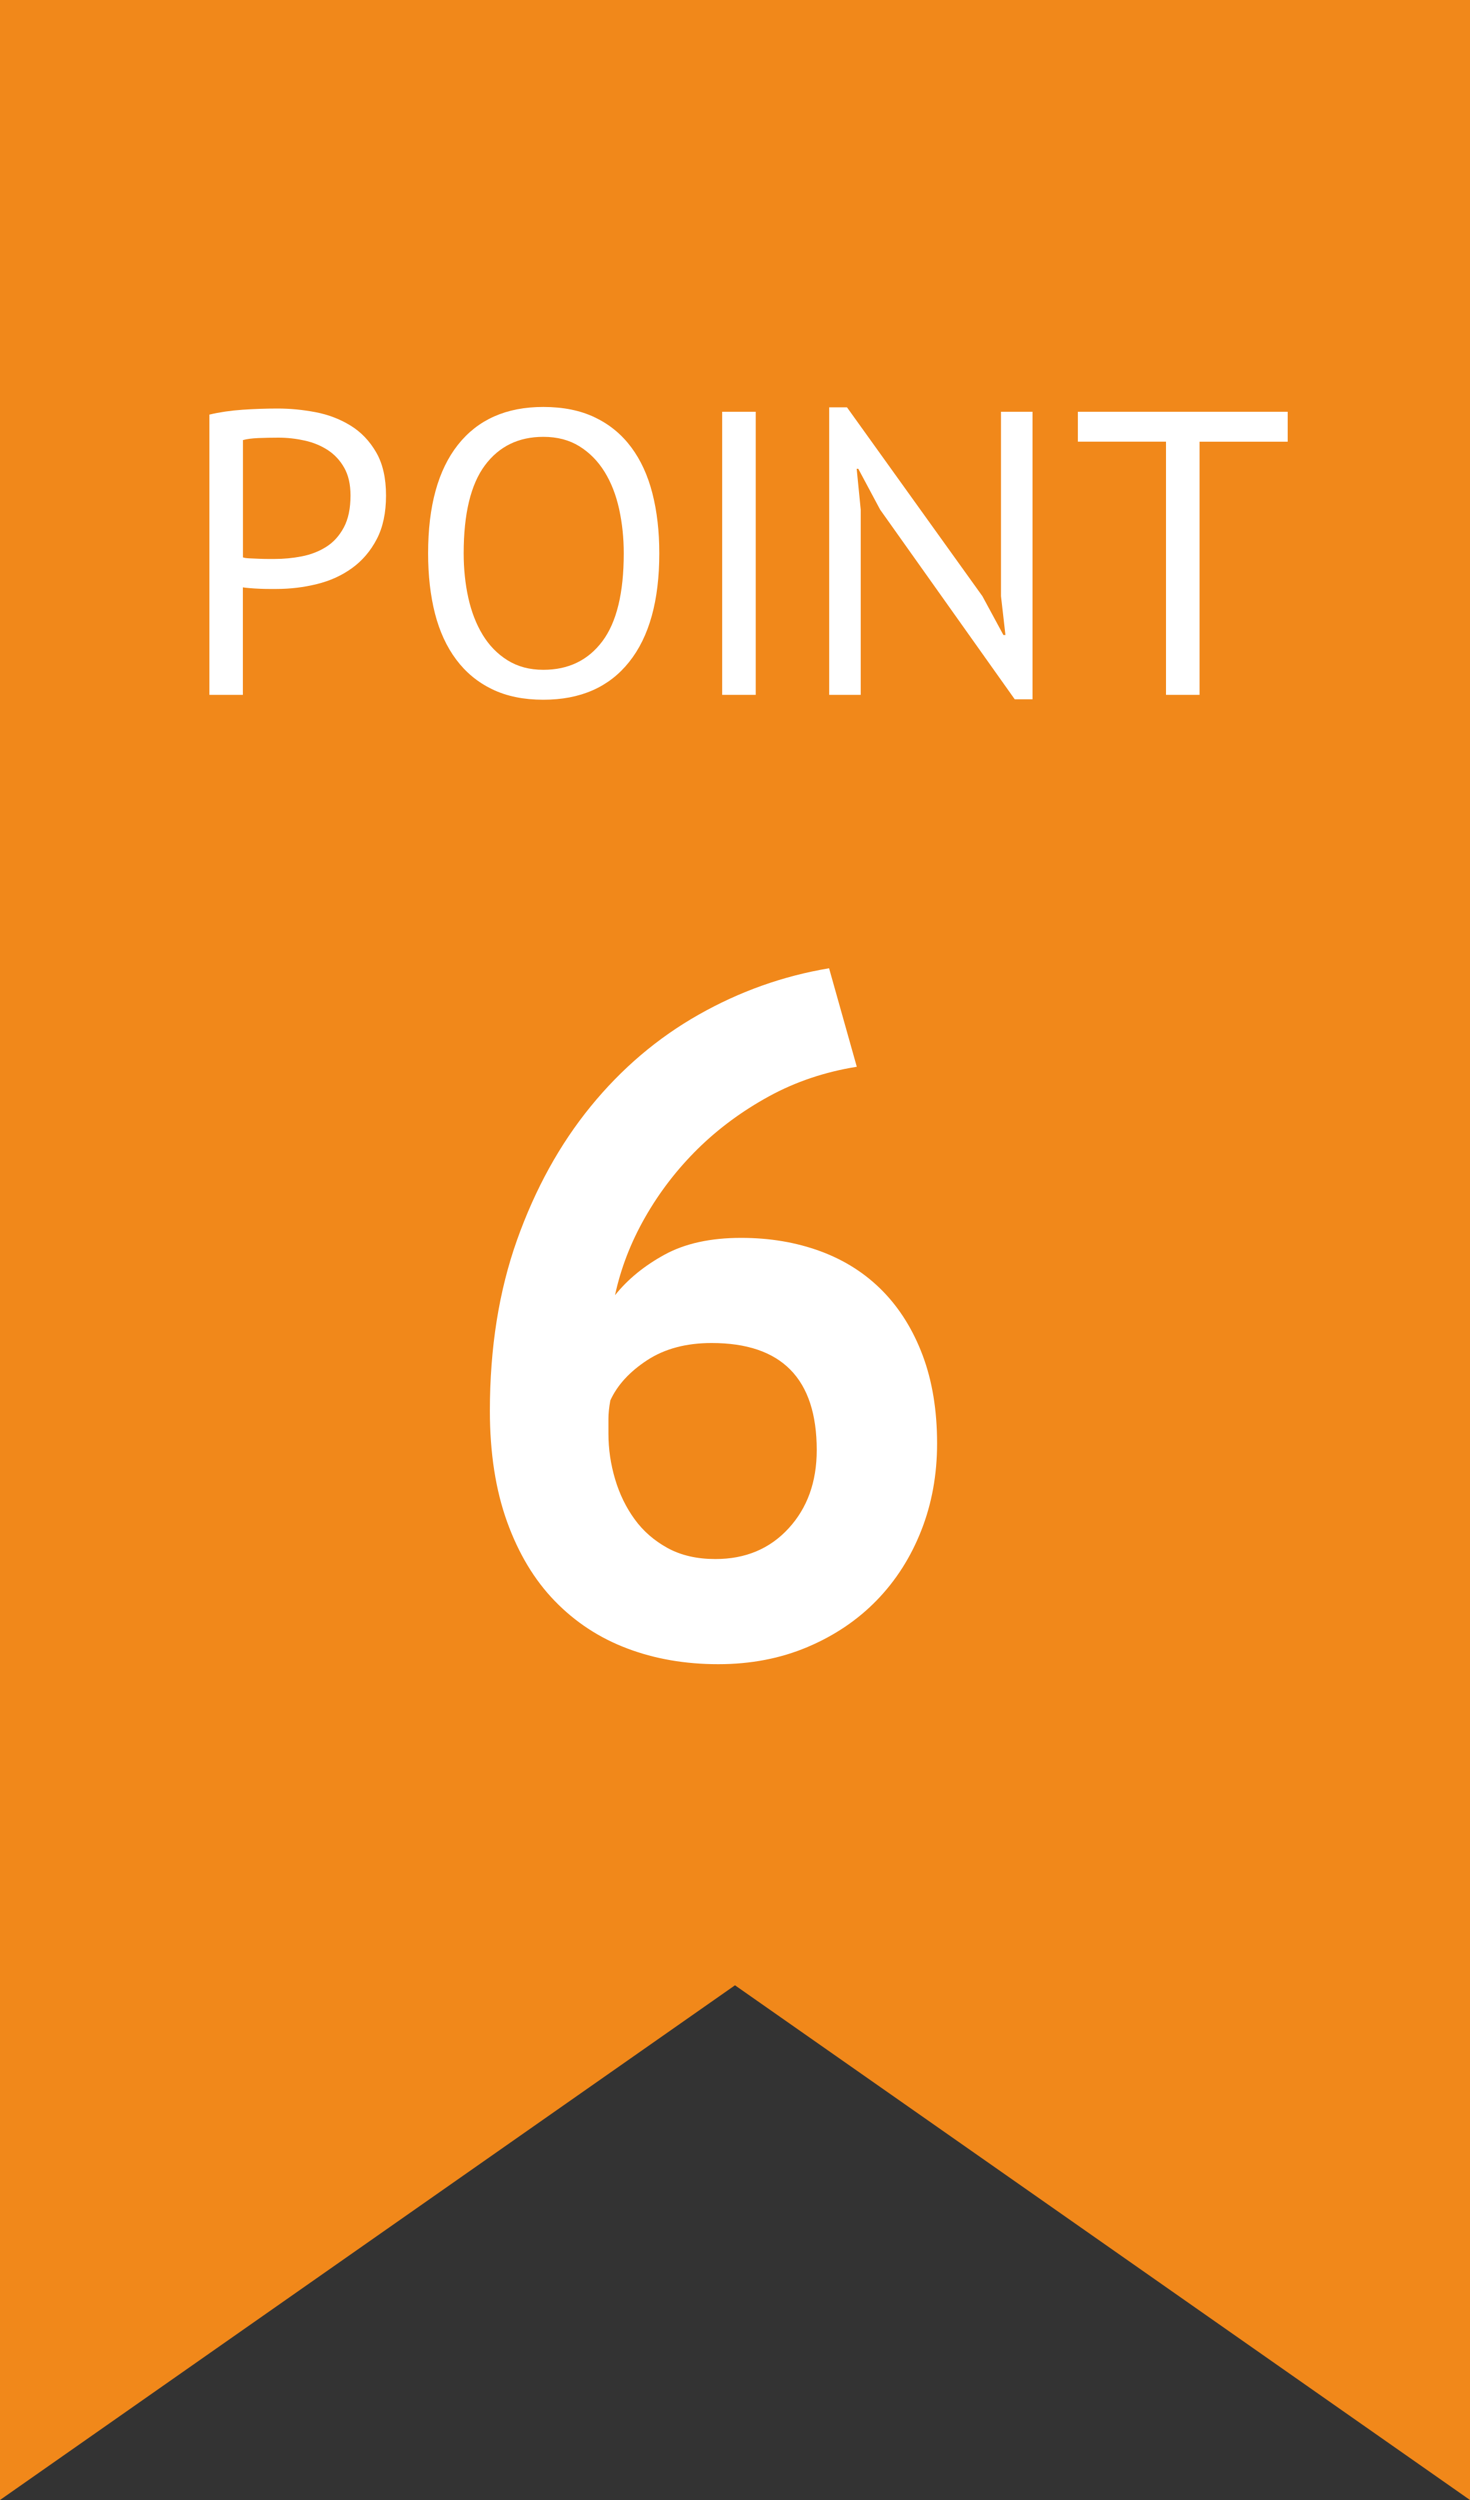
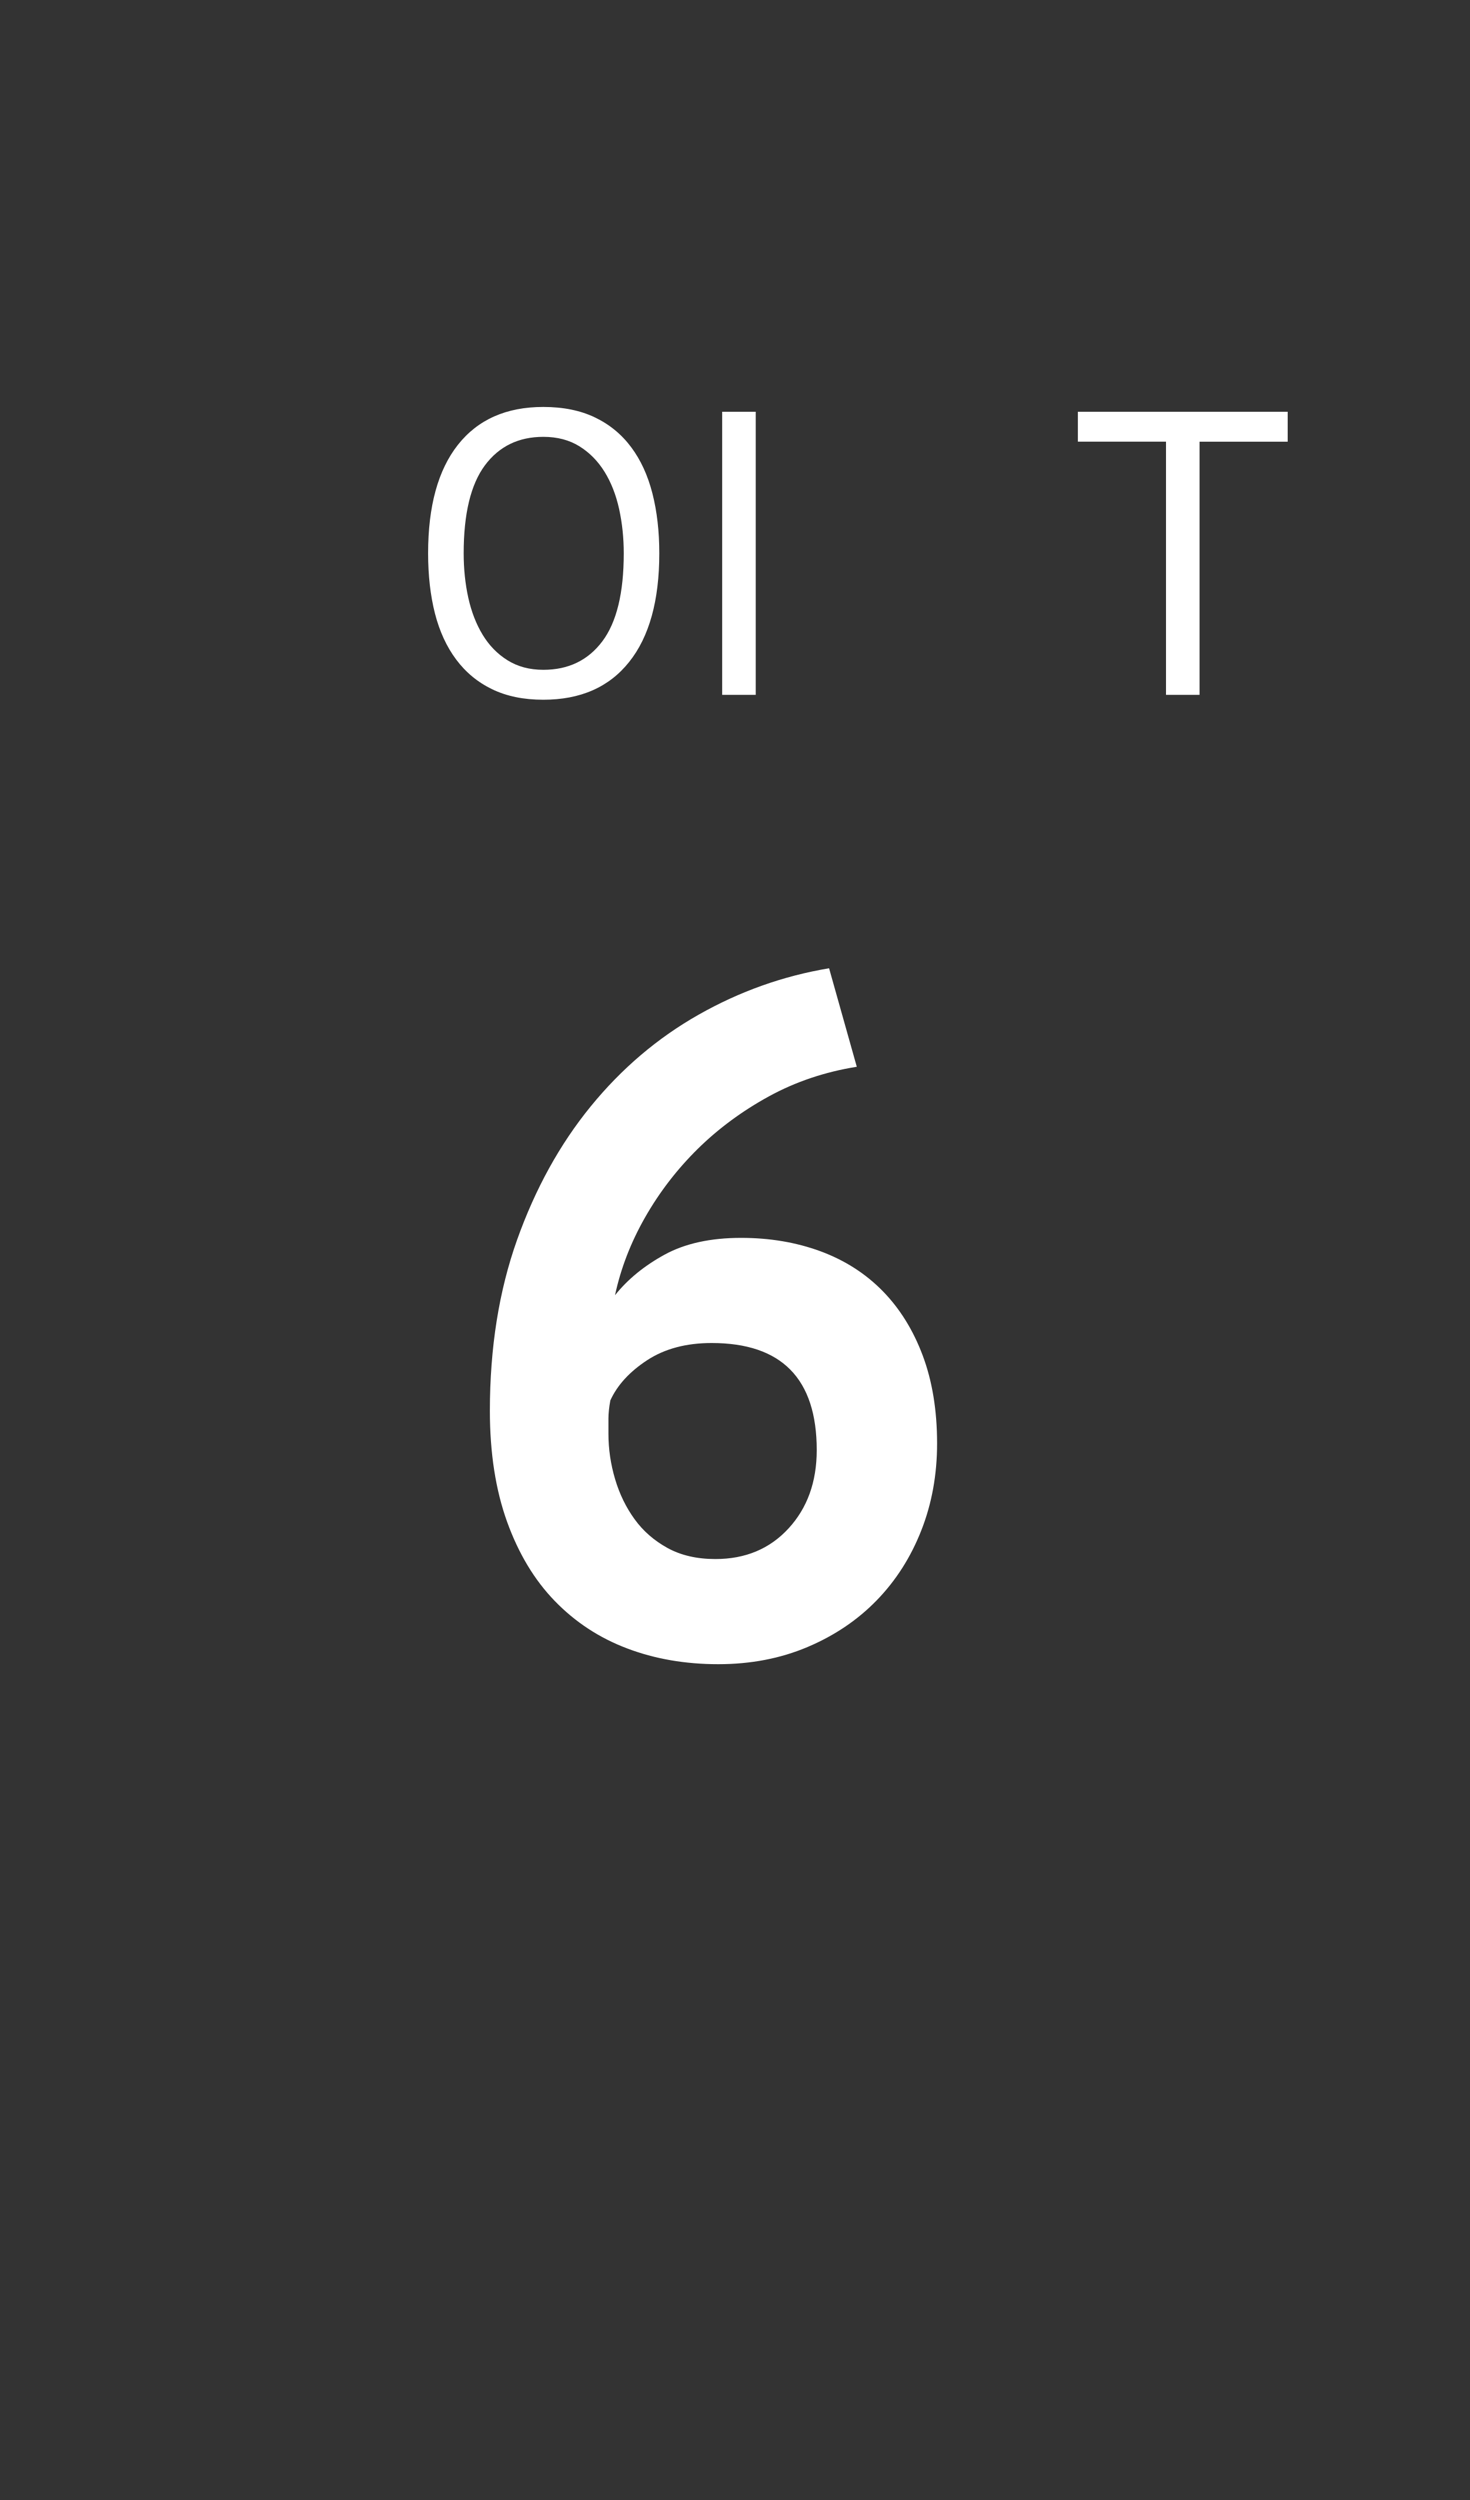
<svg xmlns="http://www.w3.org/2000/svg" version="1.1" id="レイヤー_1" x="0px" y="0px" width="40px" height="68px" viewBox="0 0 40 68" enable-background="new 0 0 40 68" xml:space="preserve">
  <rect x="0" y="0" width="40" height="68" fill="#333333" stroke="none" />
  <g>
    <g>
      <g>
-         <polygon fill="#F1881A" points="0,0 0,54 0,68 20,54 40,68 40,54 40,0    " />
-       </g>
+         </g>
    </g>
    <g>
      <g>
-         <path fill="#FFFFFF" d="M5.698,11.277c0.278-0.066,0.579-0.11,0.901-0.132c0.323-0.022,0.642-0.033,0.957-0.033     c0.338,0,0.681,0.033,1.028,0.099c0.349,0.066,0.666,0.188,0.952,0.363s0.519,0.418,0.698,0.726     c0.18,0.309,0.27,0.701,0.27,1.178c0,0.469-0.084,0.865-0.253,1.188c-0.169,0.323-0.393,0.585-0.671,0.786     c-0.279,0.202-0.598,0.347-0.957,0.435c-0.359,0.089-0.729,0.133-1.111,0.133c-0.036,0-0.097,0-0.182,0     c-0.084,0-0.172-0.002-0.264-0.006s-0.182-0.009-0.27-0.017c-0.088-0.007-0.15-0.015-0.187-0.021V18.9H5.698V11.277z      M7.579,11.904c-0.191,0-0.374,0.004-0.55,0.011c-0.177,0.008-0.315,0.026-0.418,0.055v3.19c0.036,0.015,0.095,0.023,0.176,0.027     c0.08,0.004,0.165,0.008,0.253,0.011c0.088,0.004,0.172,0.006,0.253,0.006s0.14,0,0.176,0c0.249,0,0.497-0.023,0.743-0.071     c0.245-0.048,0.467-0.134,0.665-0.259c0.198-0.124,0.357-0.301,0.479-0.528c0.121-0.227,0.182-0.517,0.182-0.868     c0-0.301-0.057-0.552-0.171-0.754c-0.113-0.201-0.264-0.363-0.451-0.484c-0.187-0.121-0.397-0.207-0.632-0.258     C8.048,11.93,7.813,11.904,7.579,11.904z" />
        <path fill="#FFFFFF" d="M11.649,15.05c0-1.283,0.271-2.268,0.813-2.953s1.316-1.028,2.321-1.028c0.542,0,1.012,0.095,1.408,0.286     c0.396,0.19,0.724,0.46,0.984,0.809c0.26,0.348,0.452,0.766,0.577,1.254c0.125,0.487,0.188,1.032,0.188,1.633     c0,1.284-0.273,2.269-0.82,2.954c-0.546,0.686-1.325,1.028-2.337,1.028c-0.535,0-0.999-0.096-1.392-0.286     s-0.719-0.46-0.979-0.809c-0.26-0.348-0.452-0.766-0.577-1.253C11.711,16.196,11.649,15.651,11.649,15.05z M12.617,15.05     c0,0.426,0.042,0.829,0.126,1.211c0.085,0.381,0.215,0.717,0.391,1.006c0.176,0.29,0.401,0.521,0.677,0.693     s0.6,0.259,0.974,0.259c0.682,0,1.217-0.259,1.605-0.775c0.389-0.518,0.583-1.315,0.583-2.394c0-0.418-0.042-0.819-0.126-1.204     c-0.085-0.385-0.217-0.723-0.396-1.012c-0.18-0.29-0.406-0.521-0.682-0.693c-0.275-0.172-0.604-0.259-0.984-0.259     c-0.675,0-1.205,0.259-1.59,0.775C12.81,13.175,12.617,13.972,12.617,15.05z" />
        <path fill="#FFFFFF" d="M19.651,11.2h0.913v7.7h-0.913V11.2z" />
-         <path fill="#FFFFFF" d="M23.949,13.862l-0.594-1.111h-0.044l0.11,1.111V18.9h-0.858v-7.821h0.484l3.685,5.137l0.572,1.057h0.055     l-0.121-1.057V11.2h0.858v7.821h-0.484L23.949,13.862z" />
        <path fill="#FFFFFF" d="M35.039,12.014h-2.398V18.9h-0.913v-6.887H29.33V11.2h5.709V12.014z" />
      </g>
    </g>
    <g>
      <g>
        <path fill="#FFFFFF" d="M25.499,39.261c0,0.849-0.143,1.638-0.429,2.365c-0.286,0.729-0.689,1.361-1.209,1.898     c-0.521,0.537-1.148,0.962-1.885,1.274c-0.737,0.312-1.547,0.468-2.432,0.468c-0.901,0-1.729-0.144-2.482-0.43     c-0.754-0.285-1.409-0.715-1.963-1.286c-0.556-0.572-0.988-1.291-1.301-2.158c-0.312-0.867-0.468-1.872-0.468-3.017     c0-1.716,0.247-3.267,0.741-4.653s1.161-2.596,2.002-3.627s1.82-1.863,2.938-2.496c1.117-0.633,2.301-1.054,3.549-1.262     l0.754,2.679c-0.867,0.139-1.664,0.407-2.393,0.806c-0.728,0.399-1.374,0.876-1.937,1.43c-0.563,0.556-1.04,1.175-1.43,1.859     c-0.391,0.685-0.663,1.391-0.819,2.119c0.347-0.434,0.797-0.802,1.352-1.105c0.555-0.303,1.248-0.455,2.08-0.455     c0.78,0,1.499,0.122,2.158,0.364c0.658,0.243,1.222,0.603,1.69,1.079c0.468,0.477,0.832,1.062,1.092,1.755     S25.499,38.359,25.499,39.261z M22.224,39.442c0-1.941-0.954-2.912-2.86-2.912c-0.693,0-1.278,0.156-1.755,0.468     c-0.478,0.313-0.811,0.677-1.001,1.093c-0.035,0.19-0.052,0.355-0.052,0.493c0,0.14,0,0.277,0,0.416     c0,0.416,0.061,0.828,0.182,1.235s0.299,0.771,0.533,1.092c0.233,0.321,0.533,0.581,0.896,0.78     c0.364,0.199,0.797,0.299,1.3,0.299c0.815,0,1.478-0.277,1.989-0.832S22.224,40.31,22.224,39.442z" />
      </g>
    </g>
  </g>
</svg>